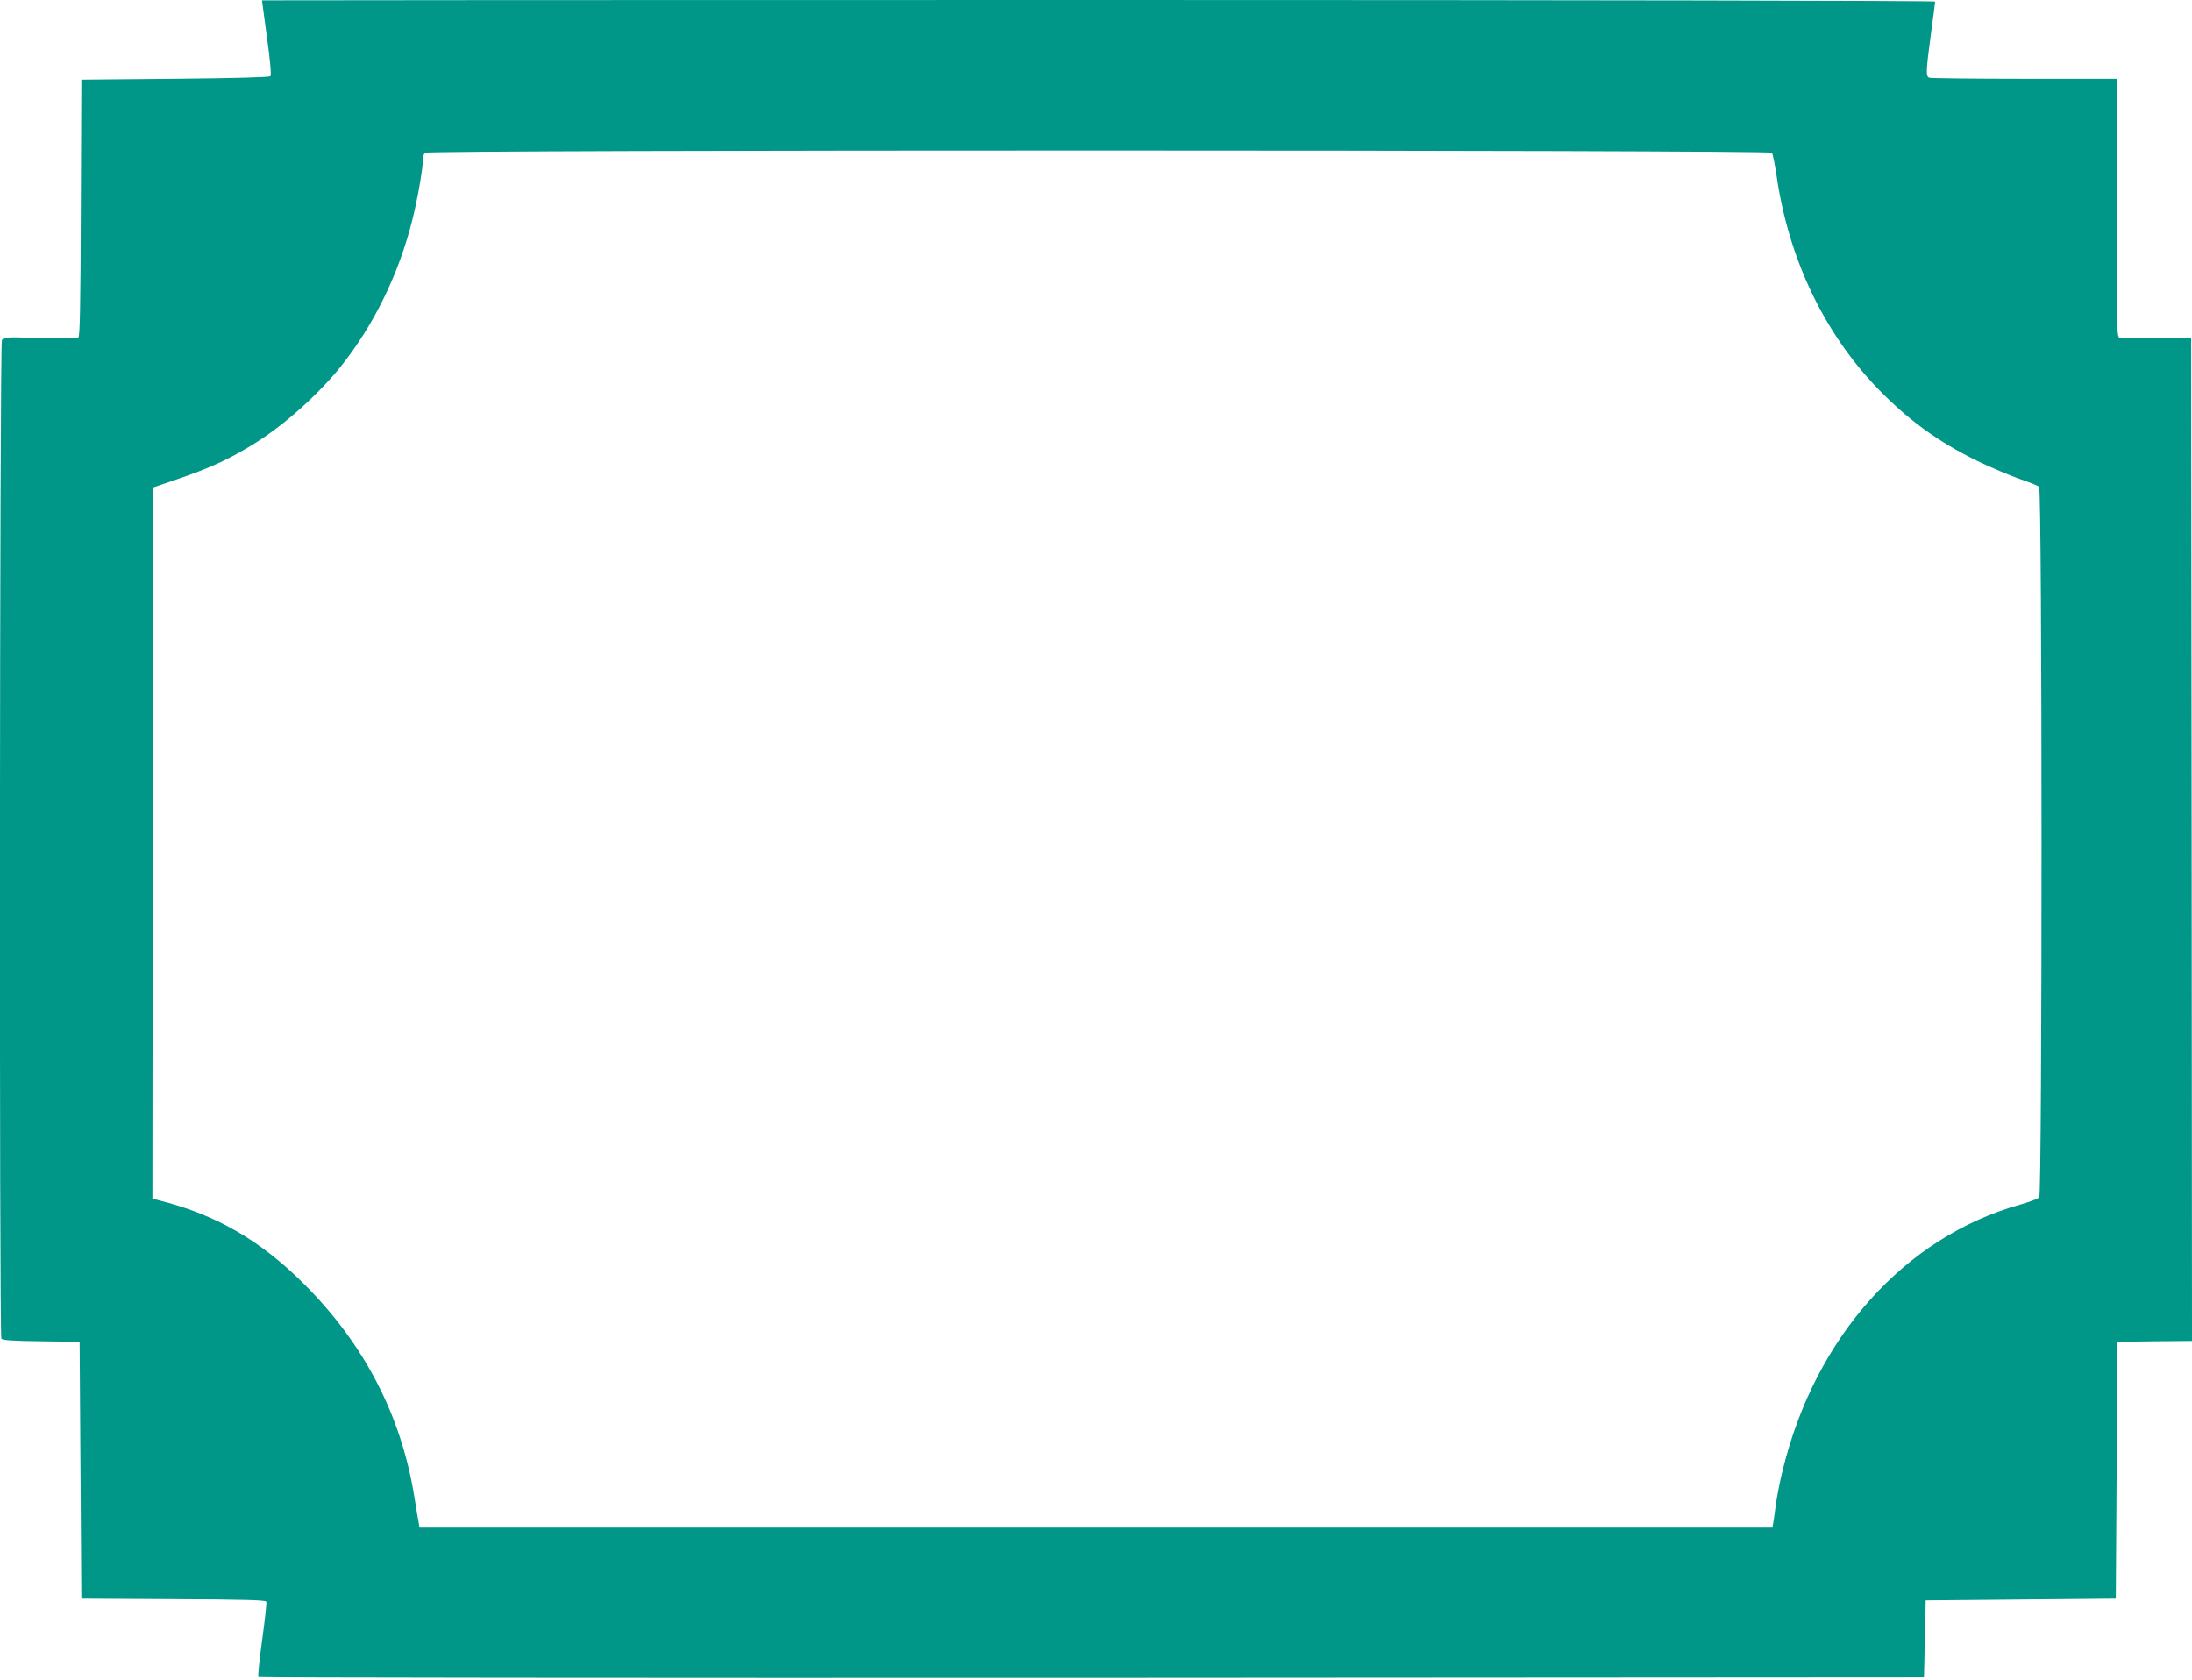
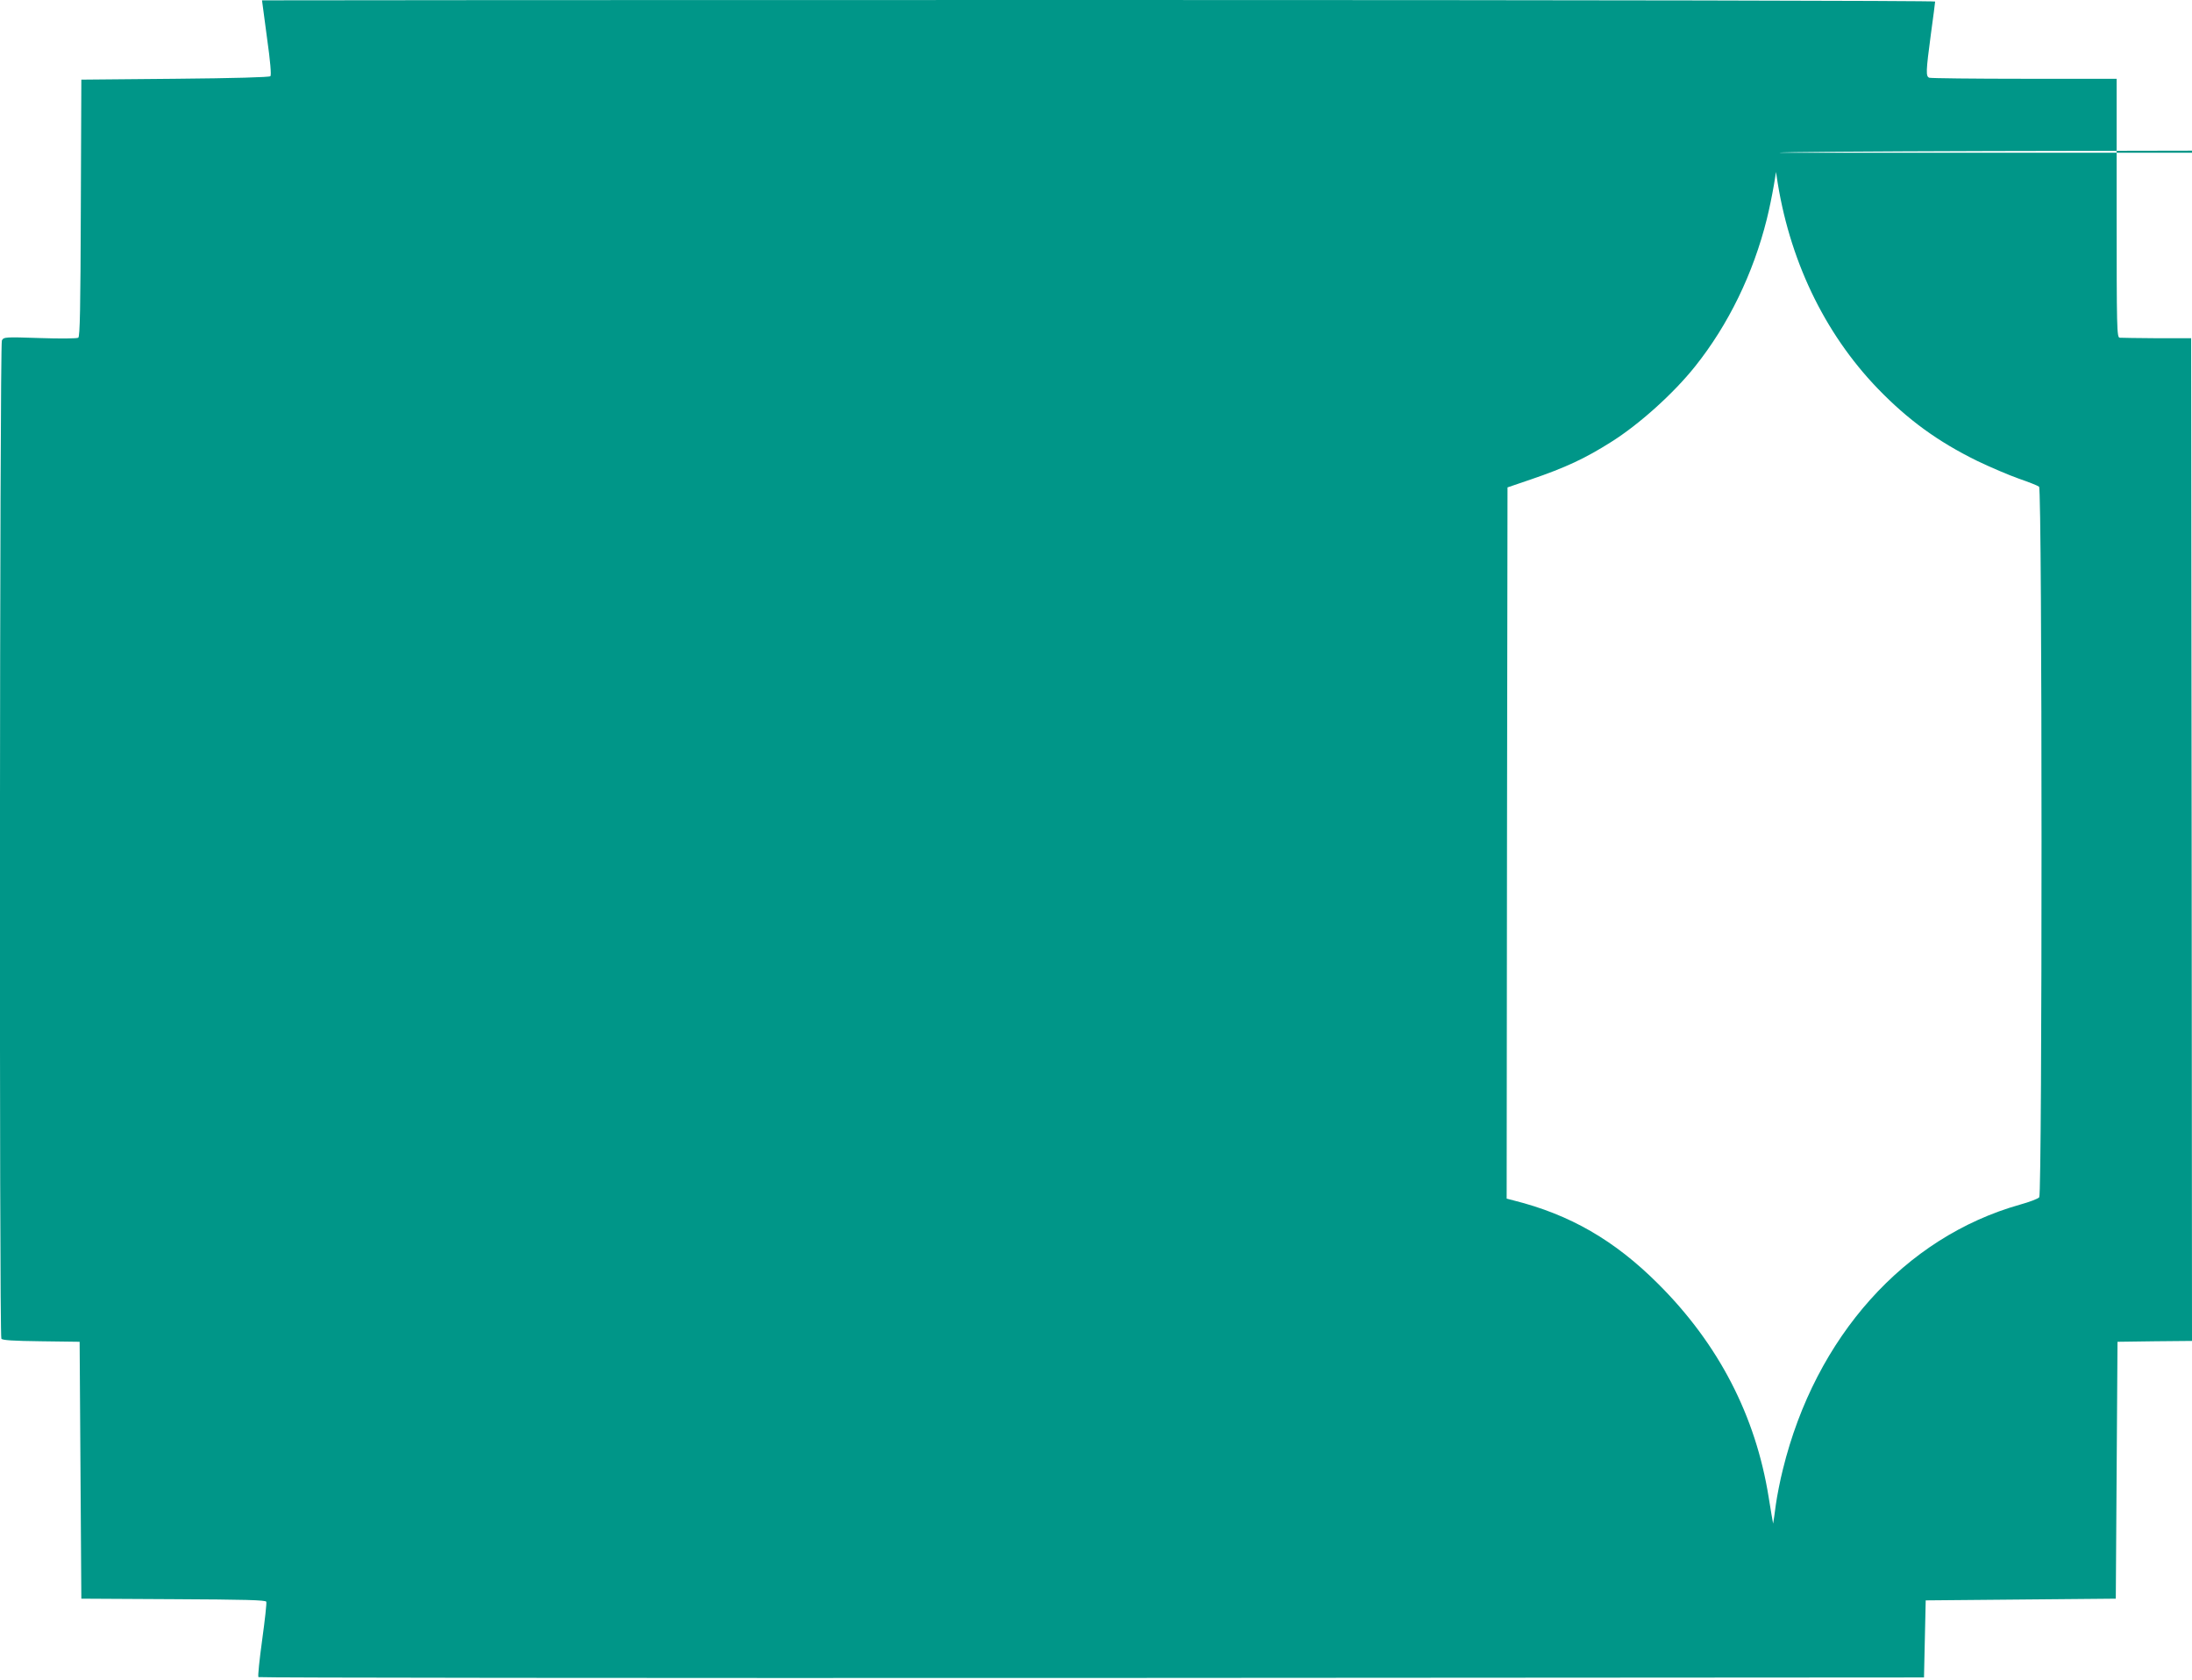
<svg xmlns="http://www.w3.org/2000/svg" version="1.0" width="1280pt" height="981pt" viewBox="0 0 1280 981" preserveAspectRatio="xMidYMid meet">
  <g transform="translate(0,981) scale(0.1,-0.1)" fill="#009688" stroke="none">
-     <path d="M1530 9808 c0 -2 13 -100 29 -218 20 -141 26 -218 20 -225 -6 -6 -212 -12 -557 -15 l-547 -5 -3 -749 c-2 -584 -5 -752 -15 -758 -6 -5 -107 -6 -223 -2 -207 7 -212 6 -223 -14 -13 -24 -16 -5809 -3 -5829 6 -9 68 -13 232 -15 l225 -3 5 -750 5 -750 538 -3 c417 -2 539 -5 542 -15 3 -6 -8 -106 -24 -222 -16 -116 -26 -213 -22 -218 4 -4 2194 -6 4867 -5 l4859 3 5 225 5 225 555 5 555 5 5 750 5 750 218 3 217 2 -2 2928 -3 2927 -200 0 c-110 1 -208 2 -217 3 -17 2 -18 45 -18 757 l0 755 -539 0 c-297 0 -546 3 -555 6 -21 8 -20 35 9 253 14 101 25 187 25 192 0 5 -2025 9 -4885 9 -2687 0 -4885 -1 -4885 -2z m8817 -890 c5 -7 17 -67 27 -133 70 -484 276 -917 591 -1244 176 -182 350 -309 580 -422 77 -37 187 -84 244 -104 58 -20 111 -41 118 -47 19 -15 19 -4126 1 -4149 -7 -9 -58 -28 -112 -43 -674 -190 -1195 -772 -1385 -1546 -16 -63 -34 -155 -41 -205 -6 -49 -14 -100 -16 -112 l-4 -23 -3950 0 -3950 0 -4 23 c-3 12 -14 82 -26 154 -76 476 -292 894 -645 1246 -255 255 -516 405 -843 487 l-42 11 2 2077 3 2076 135 46 c205 70 318 123 470 219 164 103 365 284 490 441 195 244 340 543 419 860 30 121 61 298 61 351 0 14 5 30 12 37 18 18 7851 17 7865 0z" />
+     <path d="M1530 9808 c0 -2 13 -100 29 -218 20 -141 26 -218 20 -225 -6 -6 -212 -12 -557 -15 l-547 -5 -3 -749 c-2 -584 -5 -752 -15 -758 -6 -5 -107 -6 -223 -2 -207 7 -212 6 -223 -14 -13 -24 -16 -5809 -3 -5829 6 -9 68 -13 232 -15 l225 -3 5 -750 5 -750 538 -3 c417 -2 539 -5 542 -15 3 -6 -8 -106 -24 -222 -16 -116 -26 -213 -22 -218 4 -4 2194 -6 4867 -5 l4859 3 5 225 5 225 555 5 555 5 5 750 5 750 218 3 217 2 -2 2928 -3 2927 -200 0 c-110 1 -208 2 -217 3 -17 2 -18 45 -18 757 l0 755 -539 0 c-297 0 -546 3 -555 6 -21 8 -20 35 9 253 14 101 25 187 25 192 0 5 -2025 9 -4885 9 -2687 0 -4885 -1 -4885 -2z m8817 -890 c5 -7 17 -67 27 -133 70 -484 276 -917 591 -1244 176 -182 350 -309 580 -422 77 -37 187 -84 244 -104 58 -20 111 -41 118 -47 19 -15 19 -4126 1 -4149 -7 -9 -58 -28 -112 -43 -674 -190 -1195 -772 -1385 -1546 -16 -63 -34 -155 -41 -205 -6 -49 -14 -100 -16 -112 c-3 12 -14 82 -26 154 -76 476 -292 894 -645 1246 -255 255 -516 405 -843 487 l-42 11 2 2077 3 2076 135 46 c205 70 318 123 470 219 164 103 365 284 490 441 195 244 340 543 419 860 30 121 61 298 61 351 0 14 5 30 12 37 18 18 7851 17 7865 0z" />
  </g>
</svg>